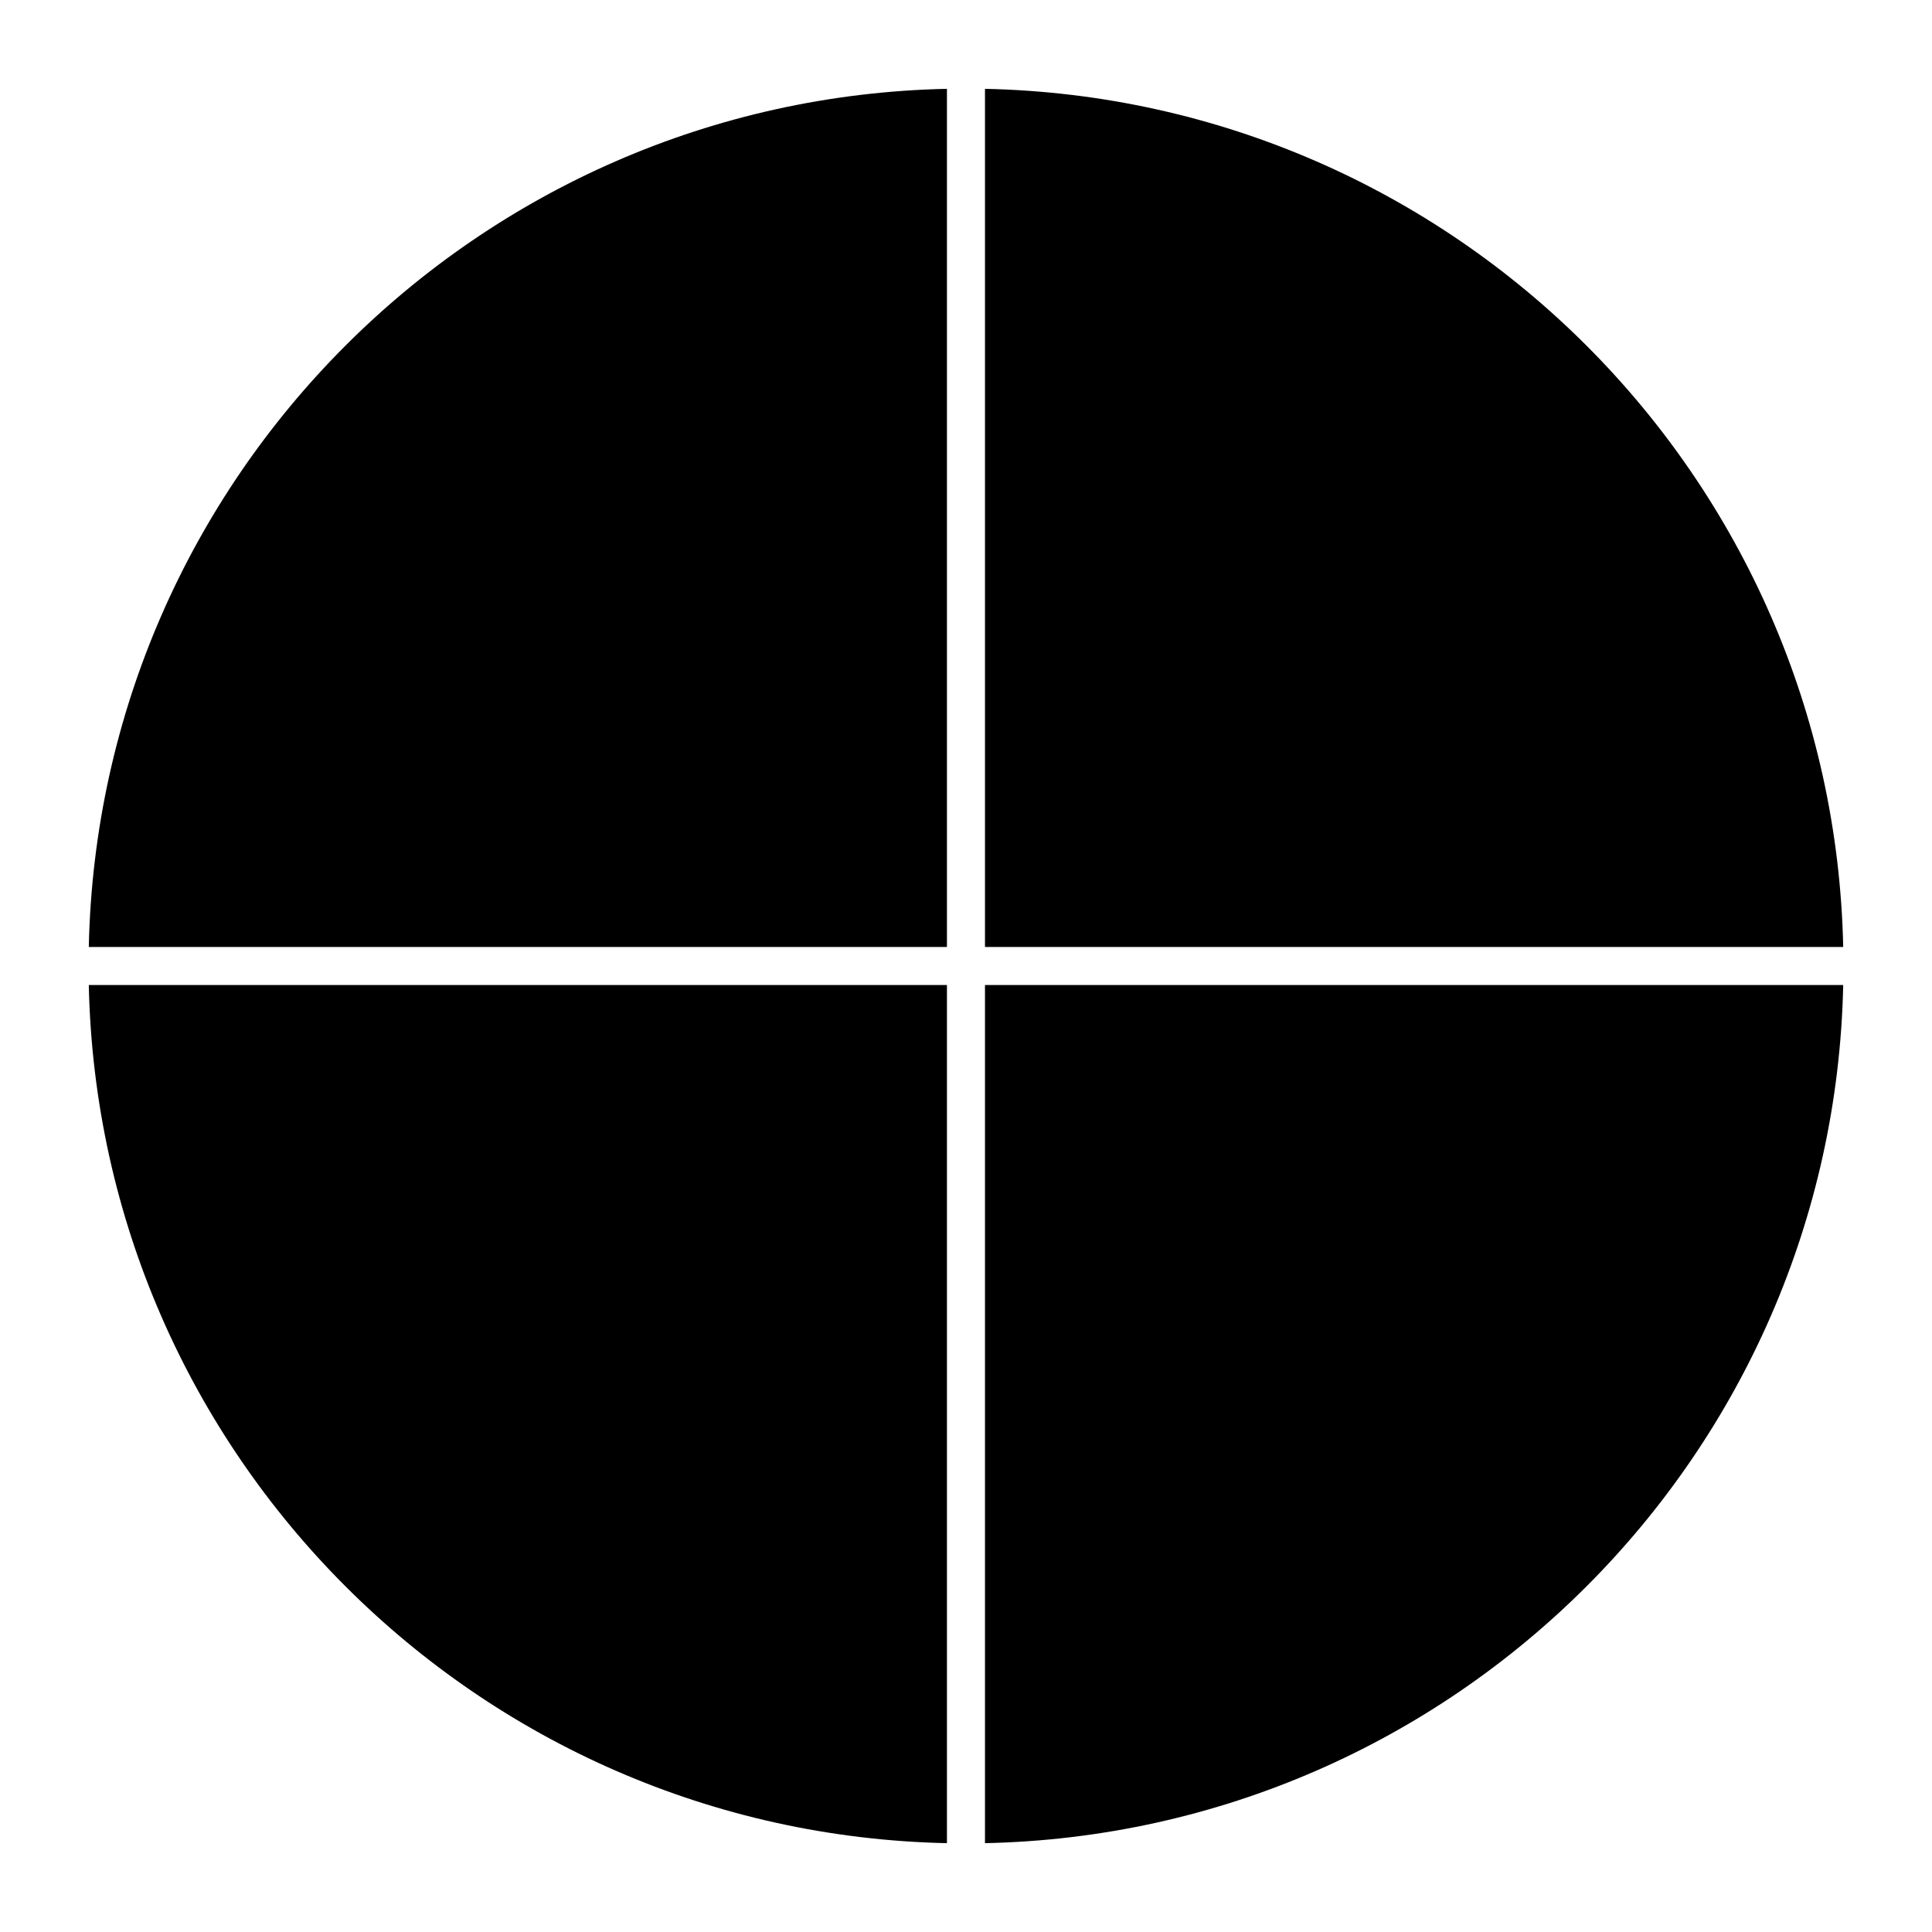
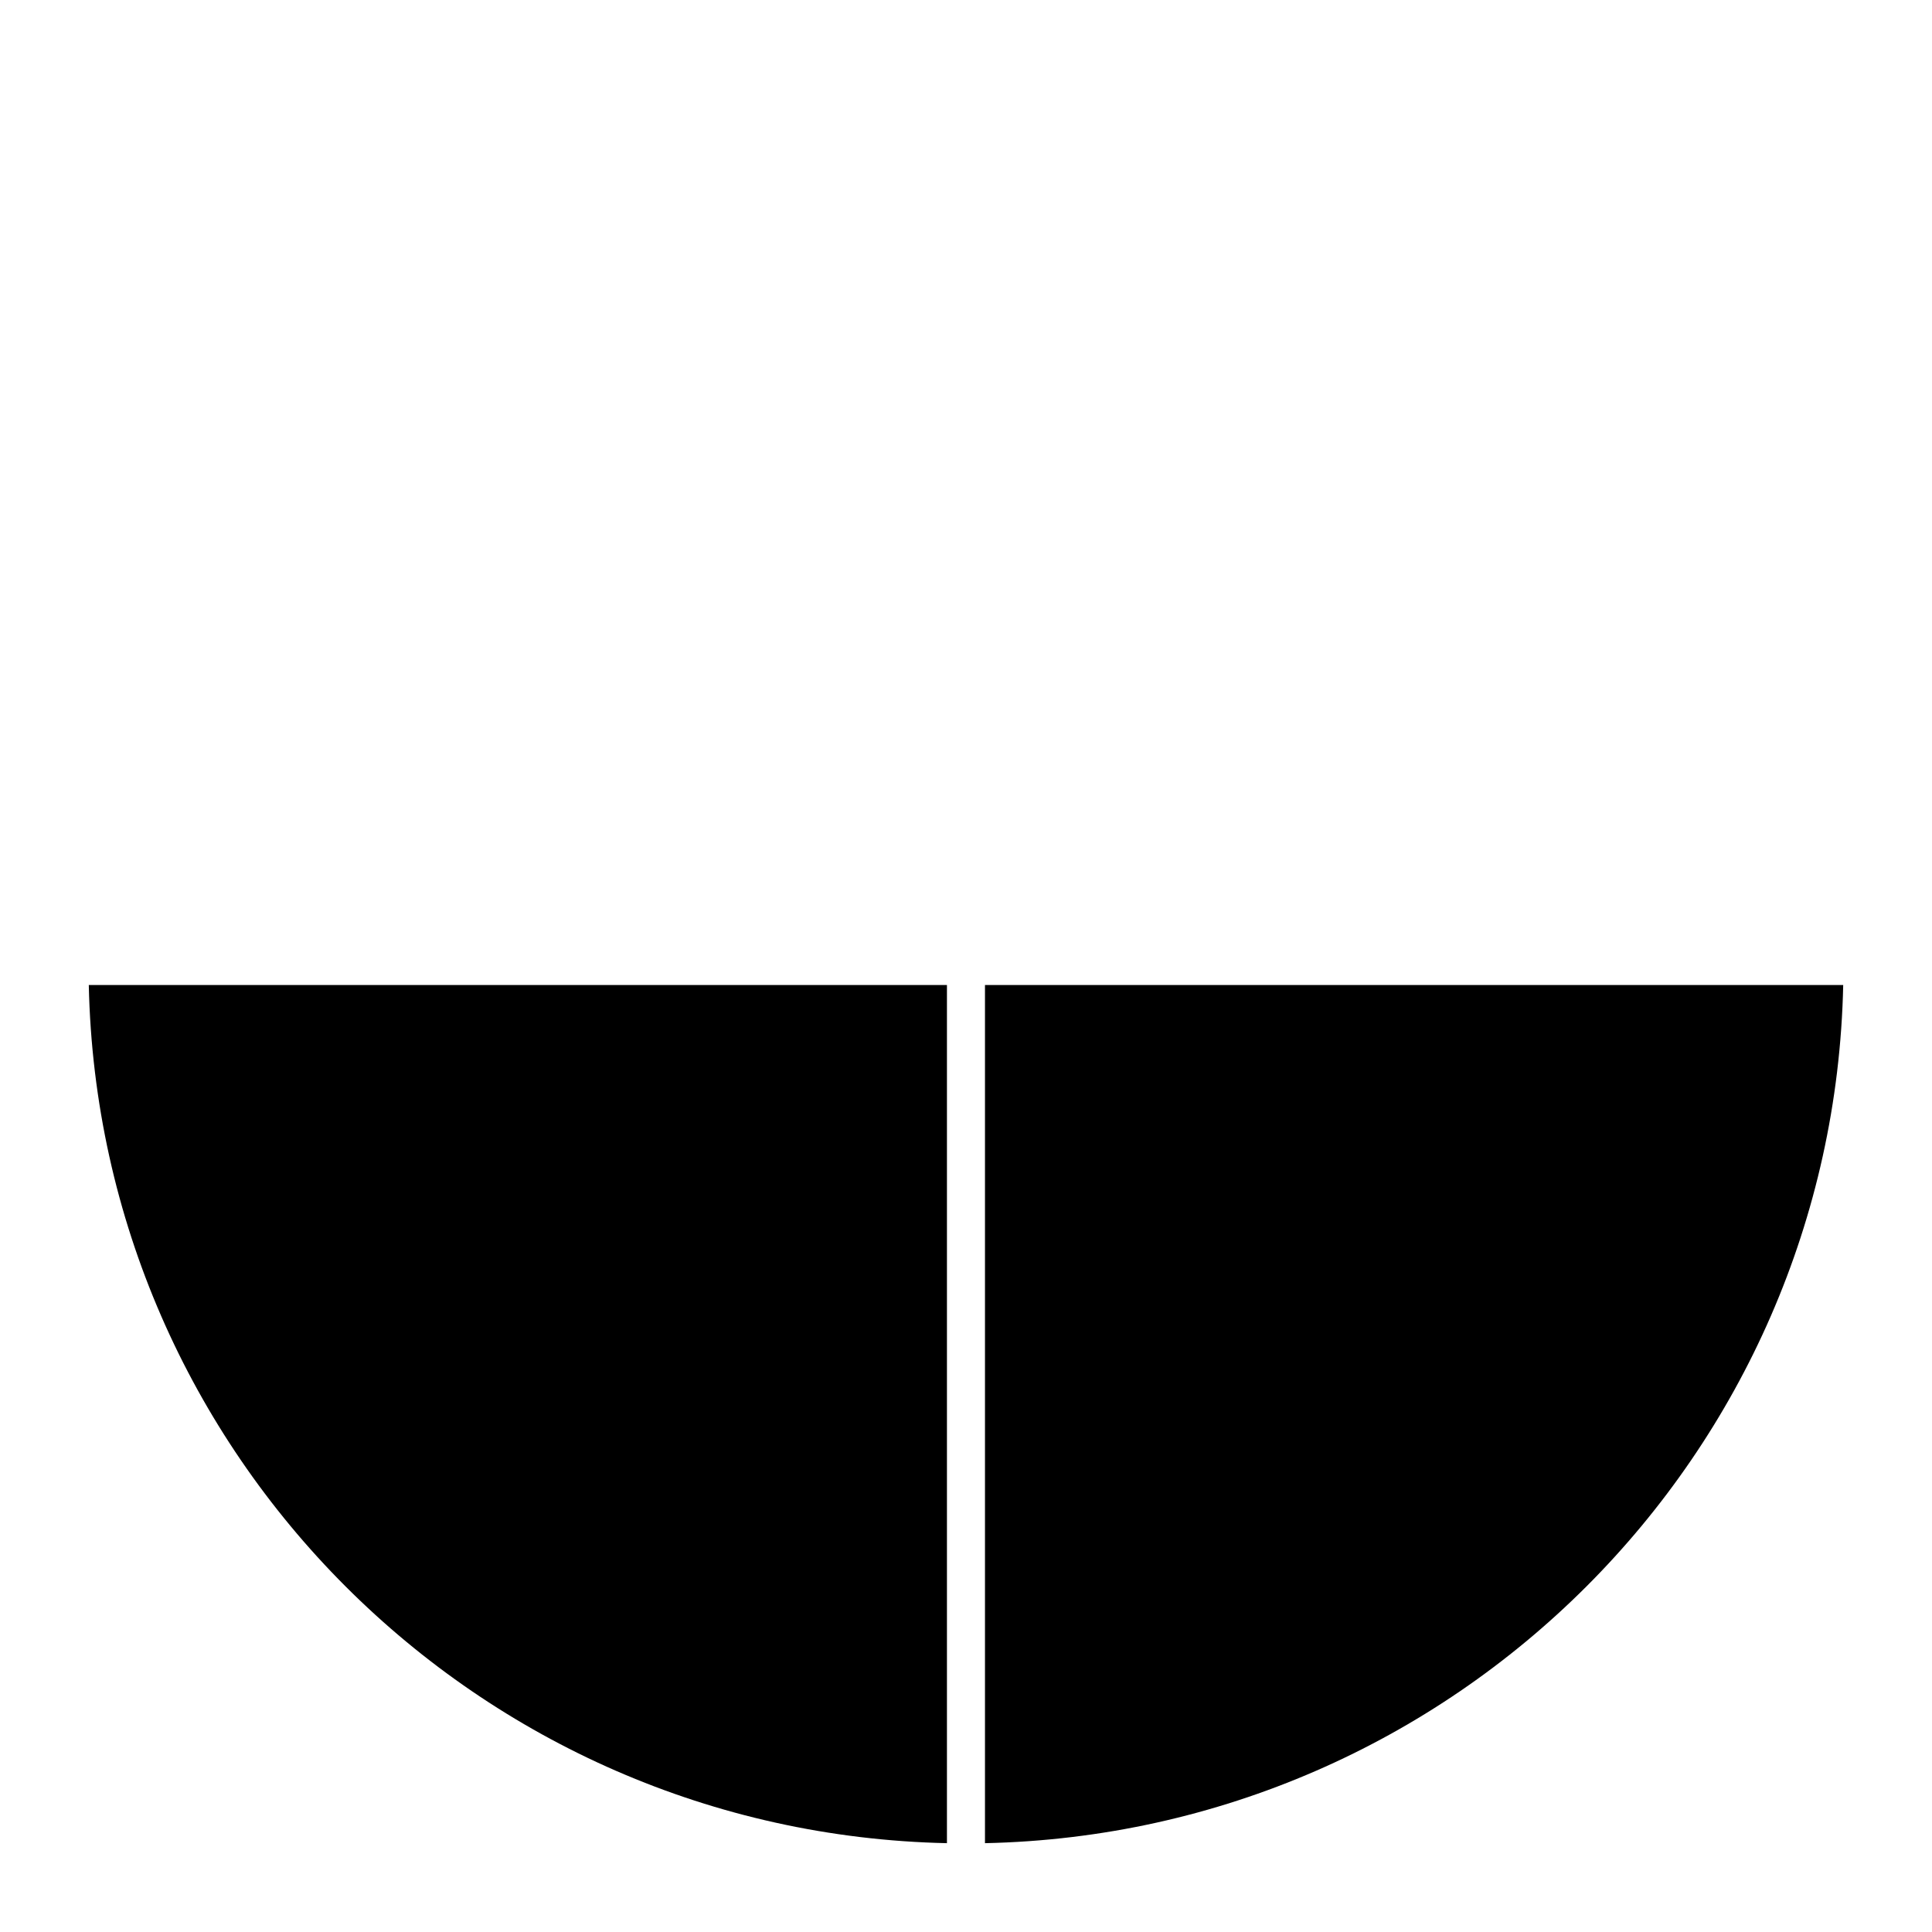
<svg xmlns="http://www.w3.org/2000/svg" fill="#000000" width="800px" height="800px" version="1.1" viewBox="144 144 512 512">
  <g>
-     <path d="m394.95 394.96v-227.42c-124.44 2.652-224.77 102.98-227.42 227.42z" />
-     <path d="m405.03 394.96h227.44c-2.652-124.45-103-224.78-227.44-227.42z" />
    <path d="m394.95 405.04h-227.42c2.66 124.43 102.99 224.77 227.42 227.42z" />
    <path d="m405.03 405.04v227.42c124.44-2.637 224.79-102.98 227.44-227.42z" />
  </g>
</svg>